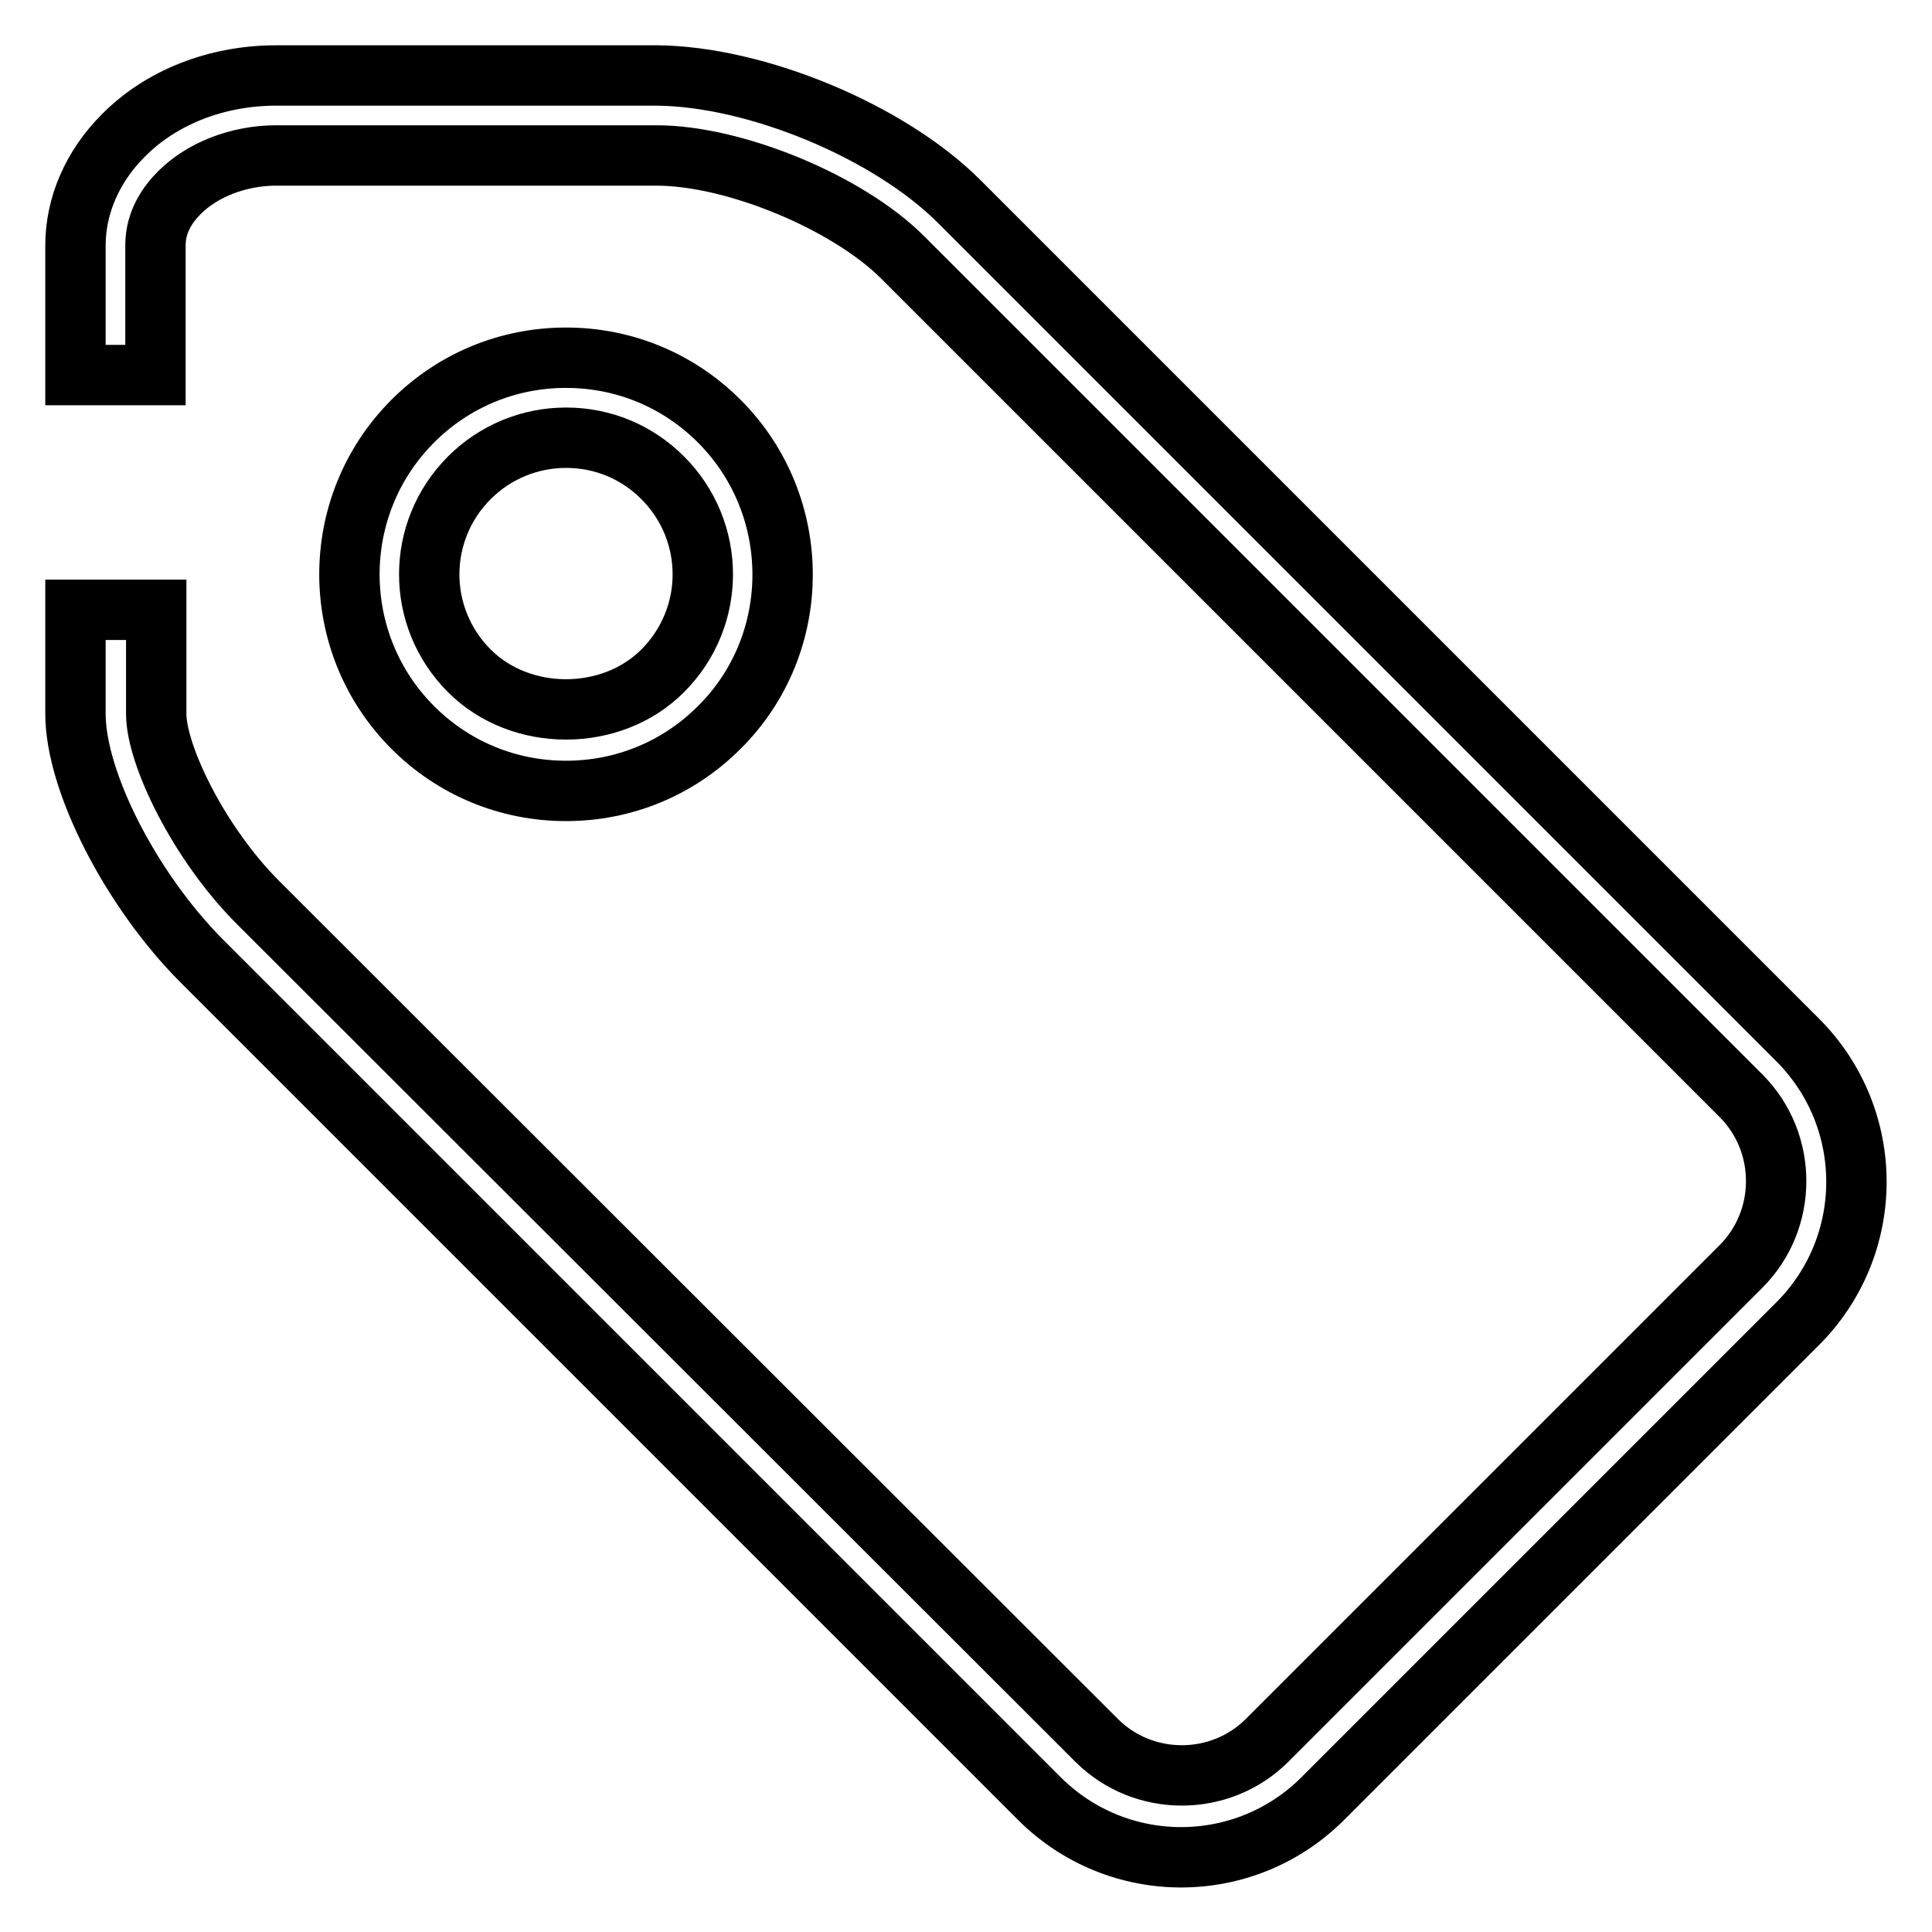
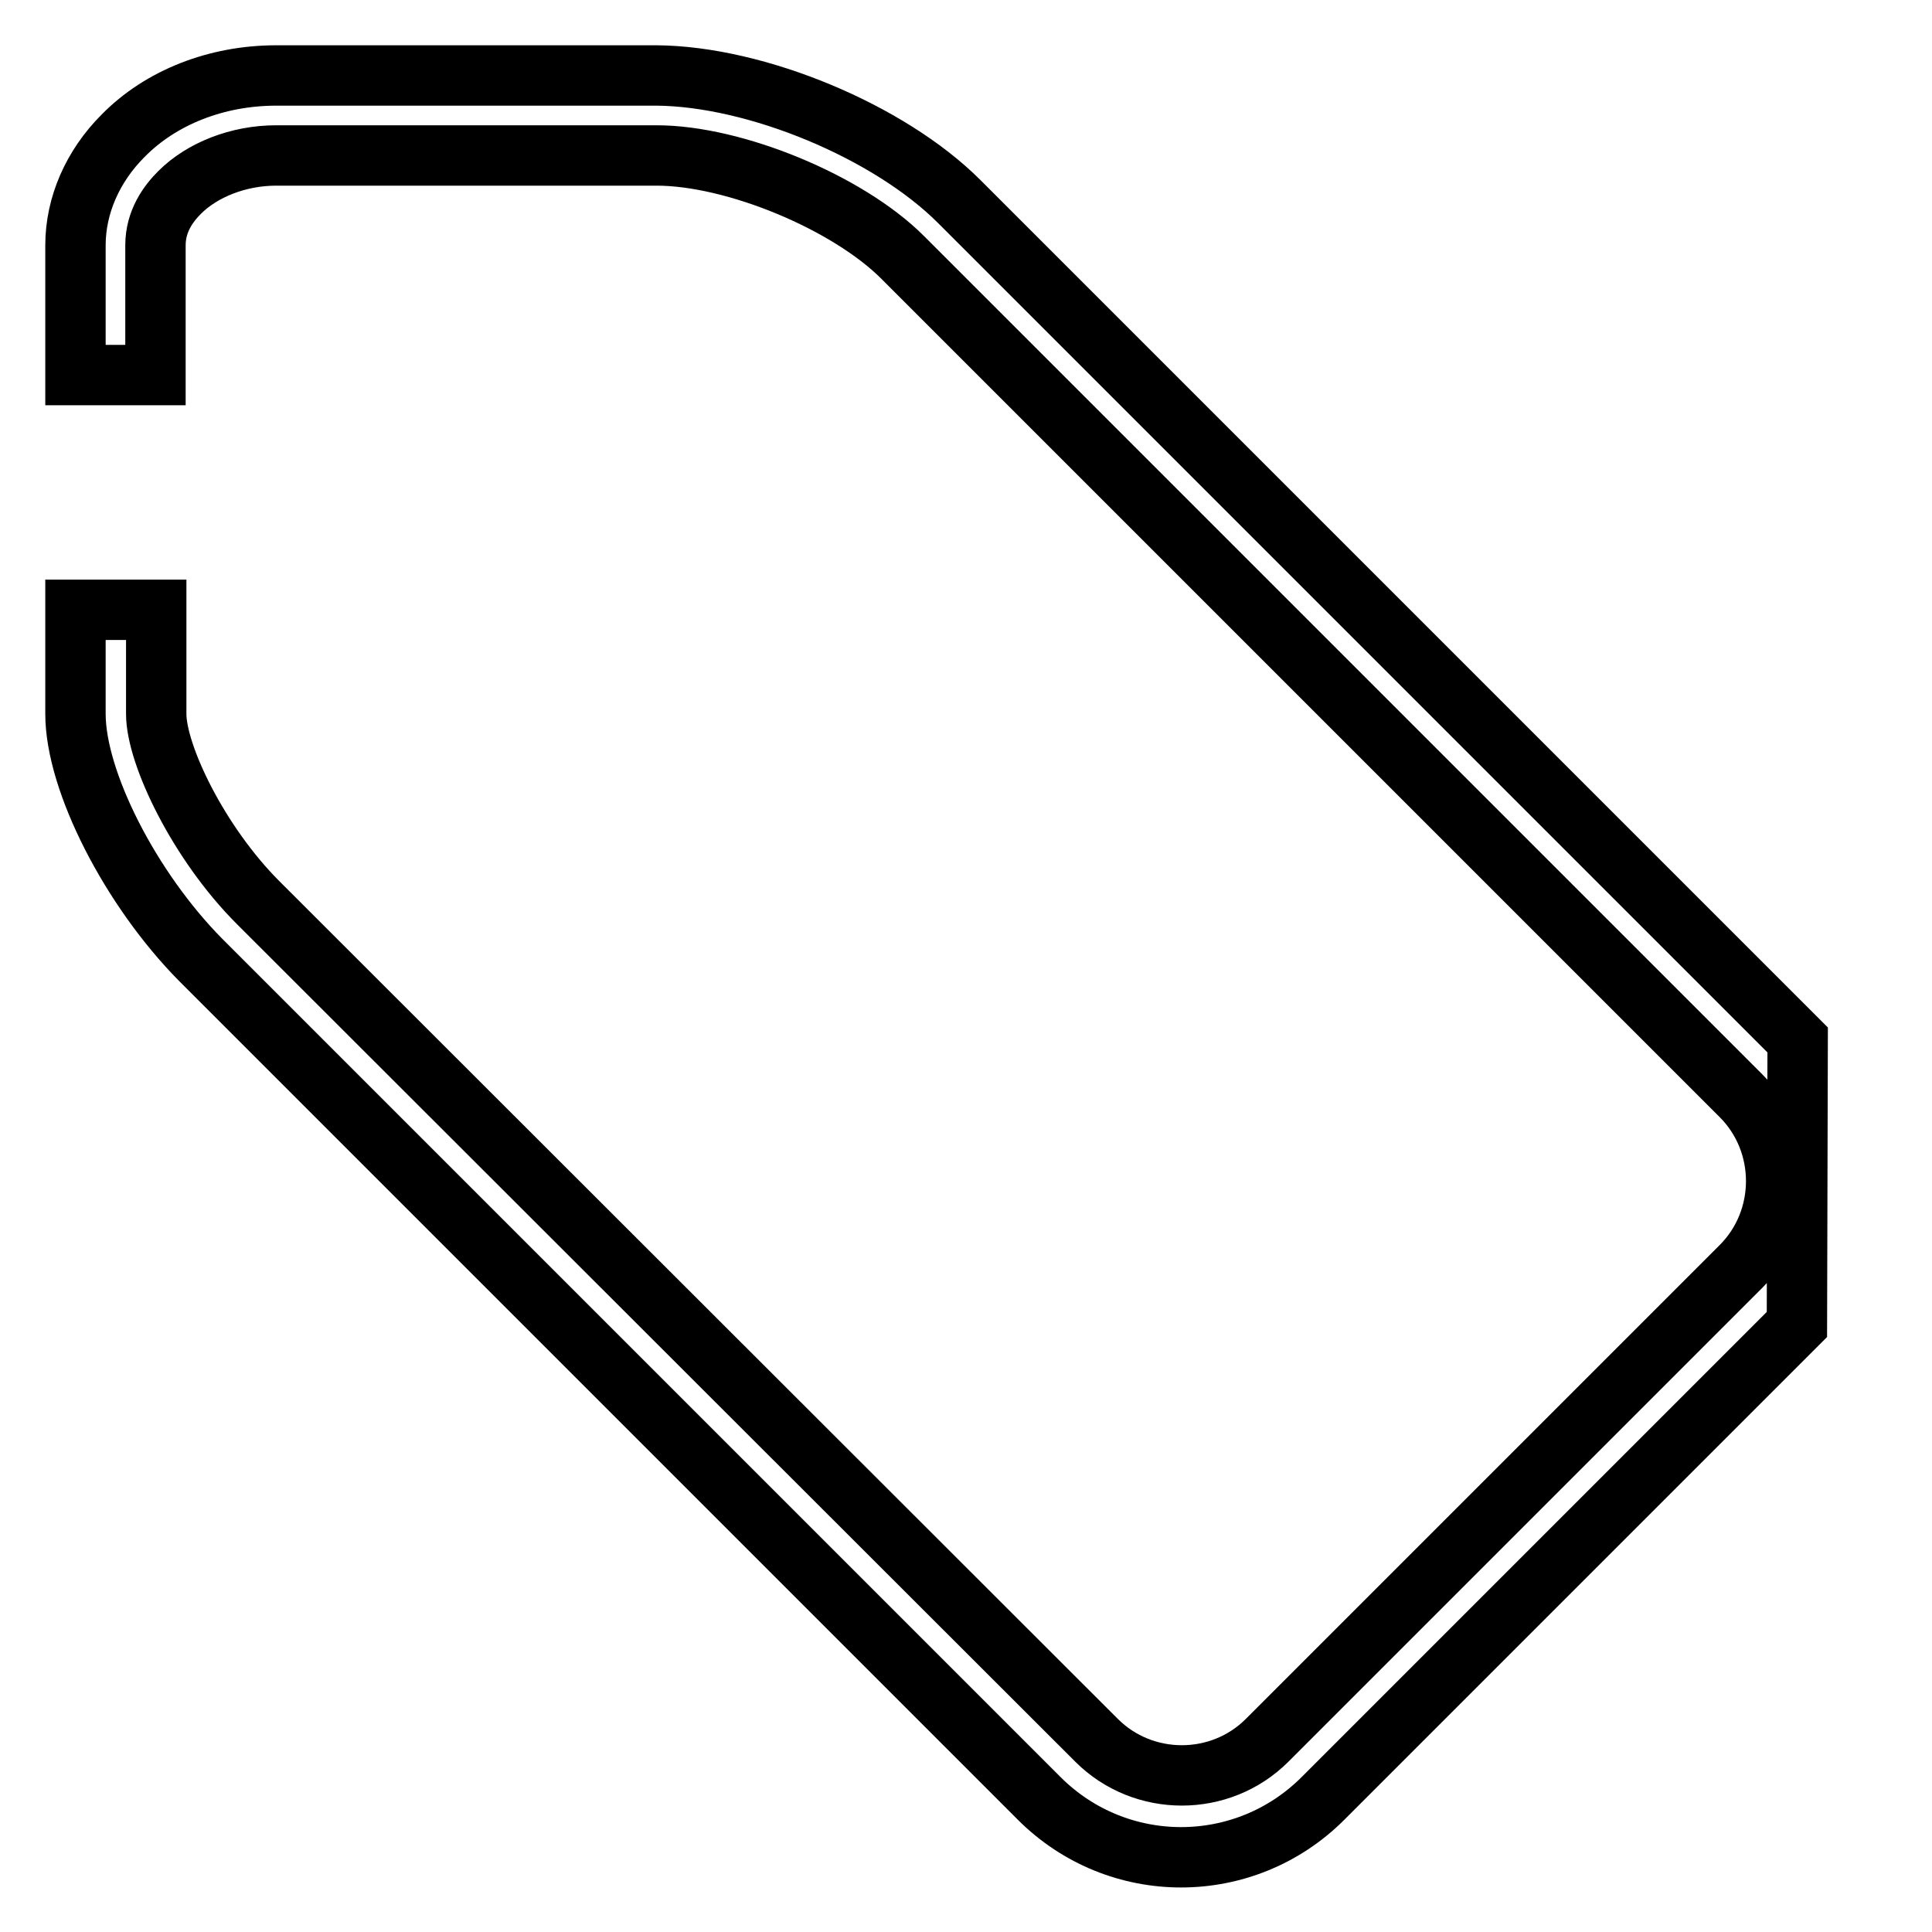
<svg xmlns="http://www.w3.org/2000/svg" version="1.1" x="0px" y="0px" viewBox="0 0 256 256" enable-background="new 0 0 256 256" xml:space="preserve">
  <g>
    <g>
-       <path stroke-width="8" fill-opacity="0" stroke="#000000" d="M238.2,137.8L127.1,26.7C117.8,17.4,100.2,10.1,87,10l-50.4,0c0,0,0,0,0,0c-7.9,0-15.3,2.9-20.3,8c-4,4-6.3,9.2-6.3,14.5l0,17.2h10.6l0-17.2c0-3.2,1.7-5.5,3.2-7c3-3,7.8-4.9,12.8-4.9c0,0,0,0,0,0l50.4,0c10.3,0,25.3,6.2,32.6,13.5l111.1,111.1c6.2,6.2,6.2,16.4,0,22.6l-62.8,62.8c-6.2,6.2-16.4,6.2-22.6,0L34.2,119.6c-7.9-7.9-13.5-19.6-13.5-25V80.8H10v13.8c0,8.9,7.3,23.2,16.6,32.6l111.1,111.1c5.2,5.2,12,7.8,18.8,7.8s13.6-2.6,18.8-7.8l62.8-62.8C248.6,165.1,248.6,148.2,238.2,137.8z" />
-       <path stroke-width="8" fill-opacity="0" stroke="#000000" d="M75,104.8c-7.7,0-14.9-3-20.3-8.4c-11.2-11.2-11.2-29.4,0-40.6c5.4-5.4,12.6-8.4,20.3-8.4s14.9,3,20.3,8.4c11.2,11.2,11.2,29.5,0,40.6C89.9,101.8,82.7,104.8,75,104.8z M75,58c-4.8,0-9.4,1.9-12.8,5.3c-7.1,7.1-7.1,18.5,0,25.6c6.8,6.8,18.8,6.8,25.6,0c7.1-7.1,7.1-18.5,0-25.6C84.4,59.9,79.9,58,75,58z" />
+       <path stroke-width="8" fill-opacity="0" stroke="#000000" d="M238.2,137.8L127.1,26.7C117.8,17.4,100.2,10.1,87,10l-50.4,0c0,0,0,0,0,0c-7.9,0-15.3,2.9-20.3,8c-4,4-6.3,9.2-6.3,14.5l0,17.2h10.6l0-17.2c0-3.2,1.7-5.5,3.2-7c3-3,7.8-4.9,12.8-4.9c0,0,0,0,0,0l50.4,0c10.3,0,25.3,6.2,32.6,13.5l111.1,111.1c6.2,6.2,6.2,16.4,0,22.6l-62.8,62.8c-6.2,6.2-16.4,6.2-22.6,0L34.2,119.6c-7.9-7.9-13.5-19.6-13.5-25V80.8H10v13.8c0,8.9,7.3,23.2,16.6,32.6l111.1,111.1c5.2,5.2,12,7.8,18.8,7.8s13.6-2.6,18.8-7.8l62.8-62.8z" />
    </g>
  </g>
</svg>